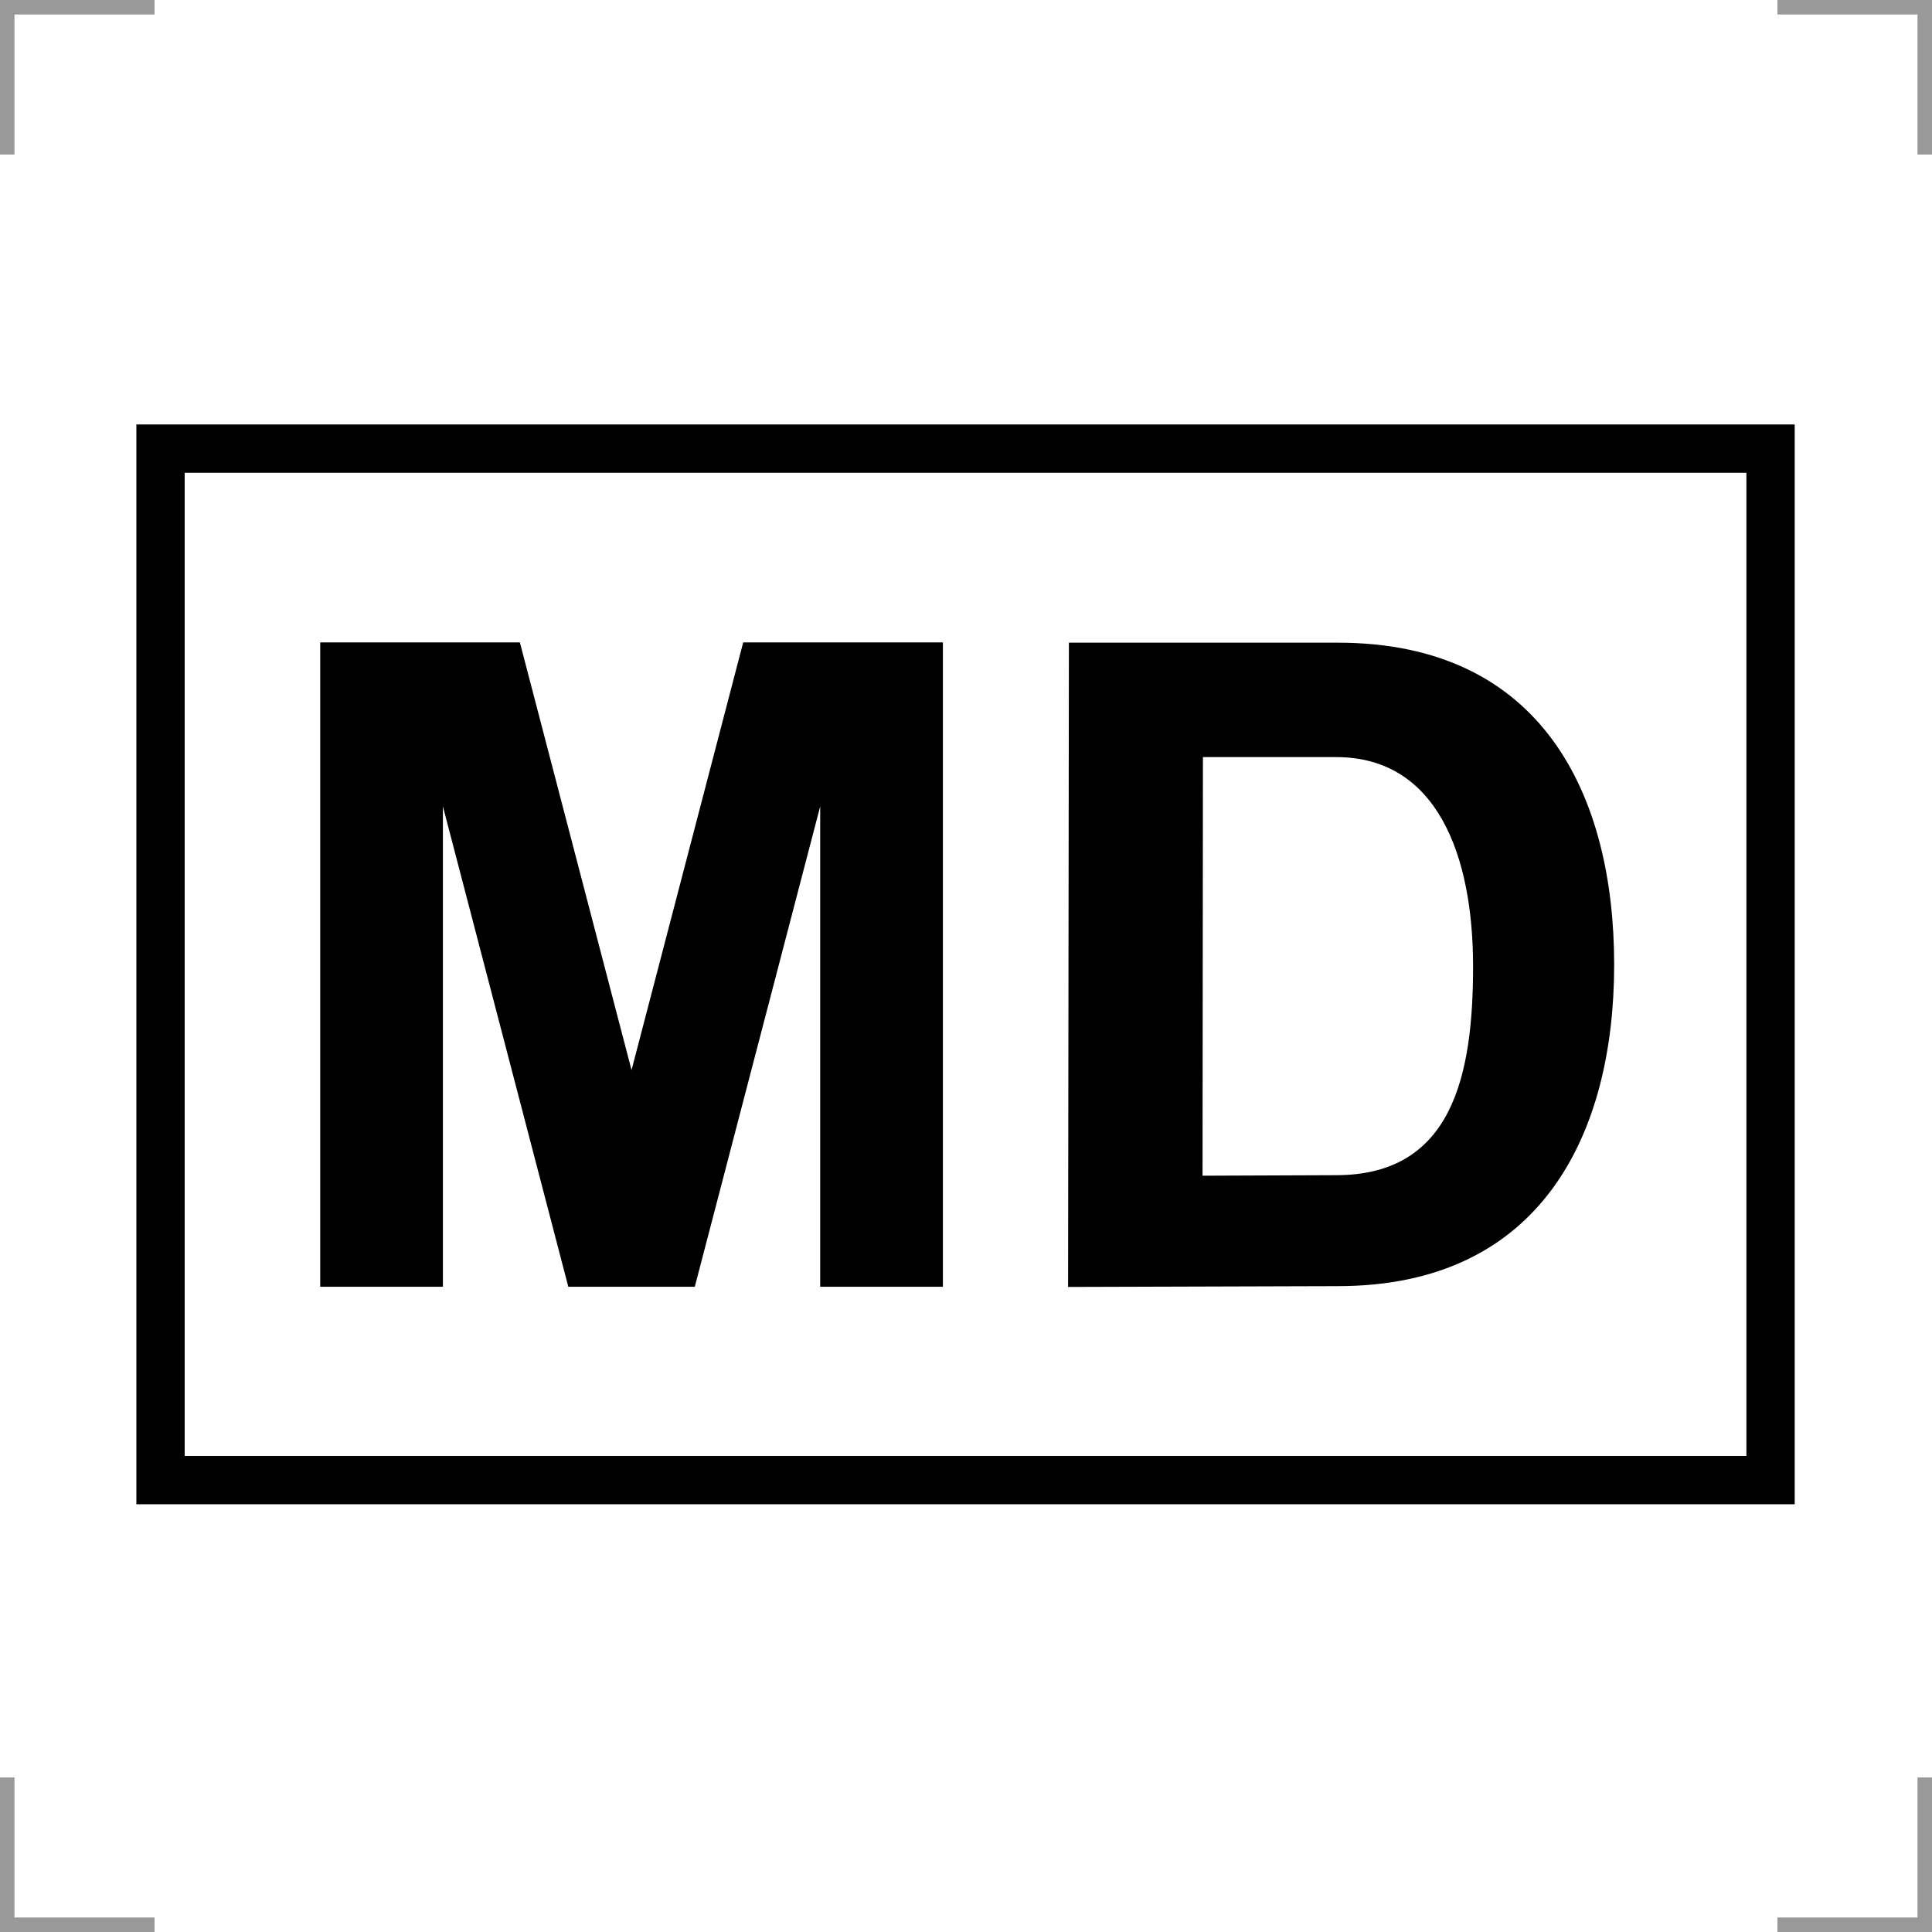
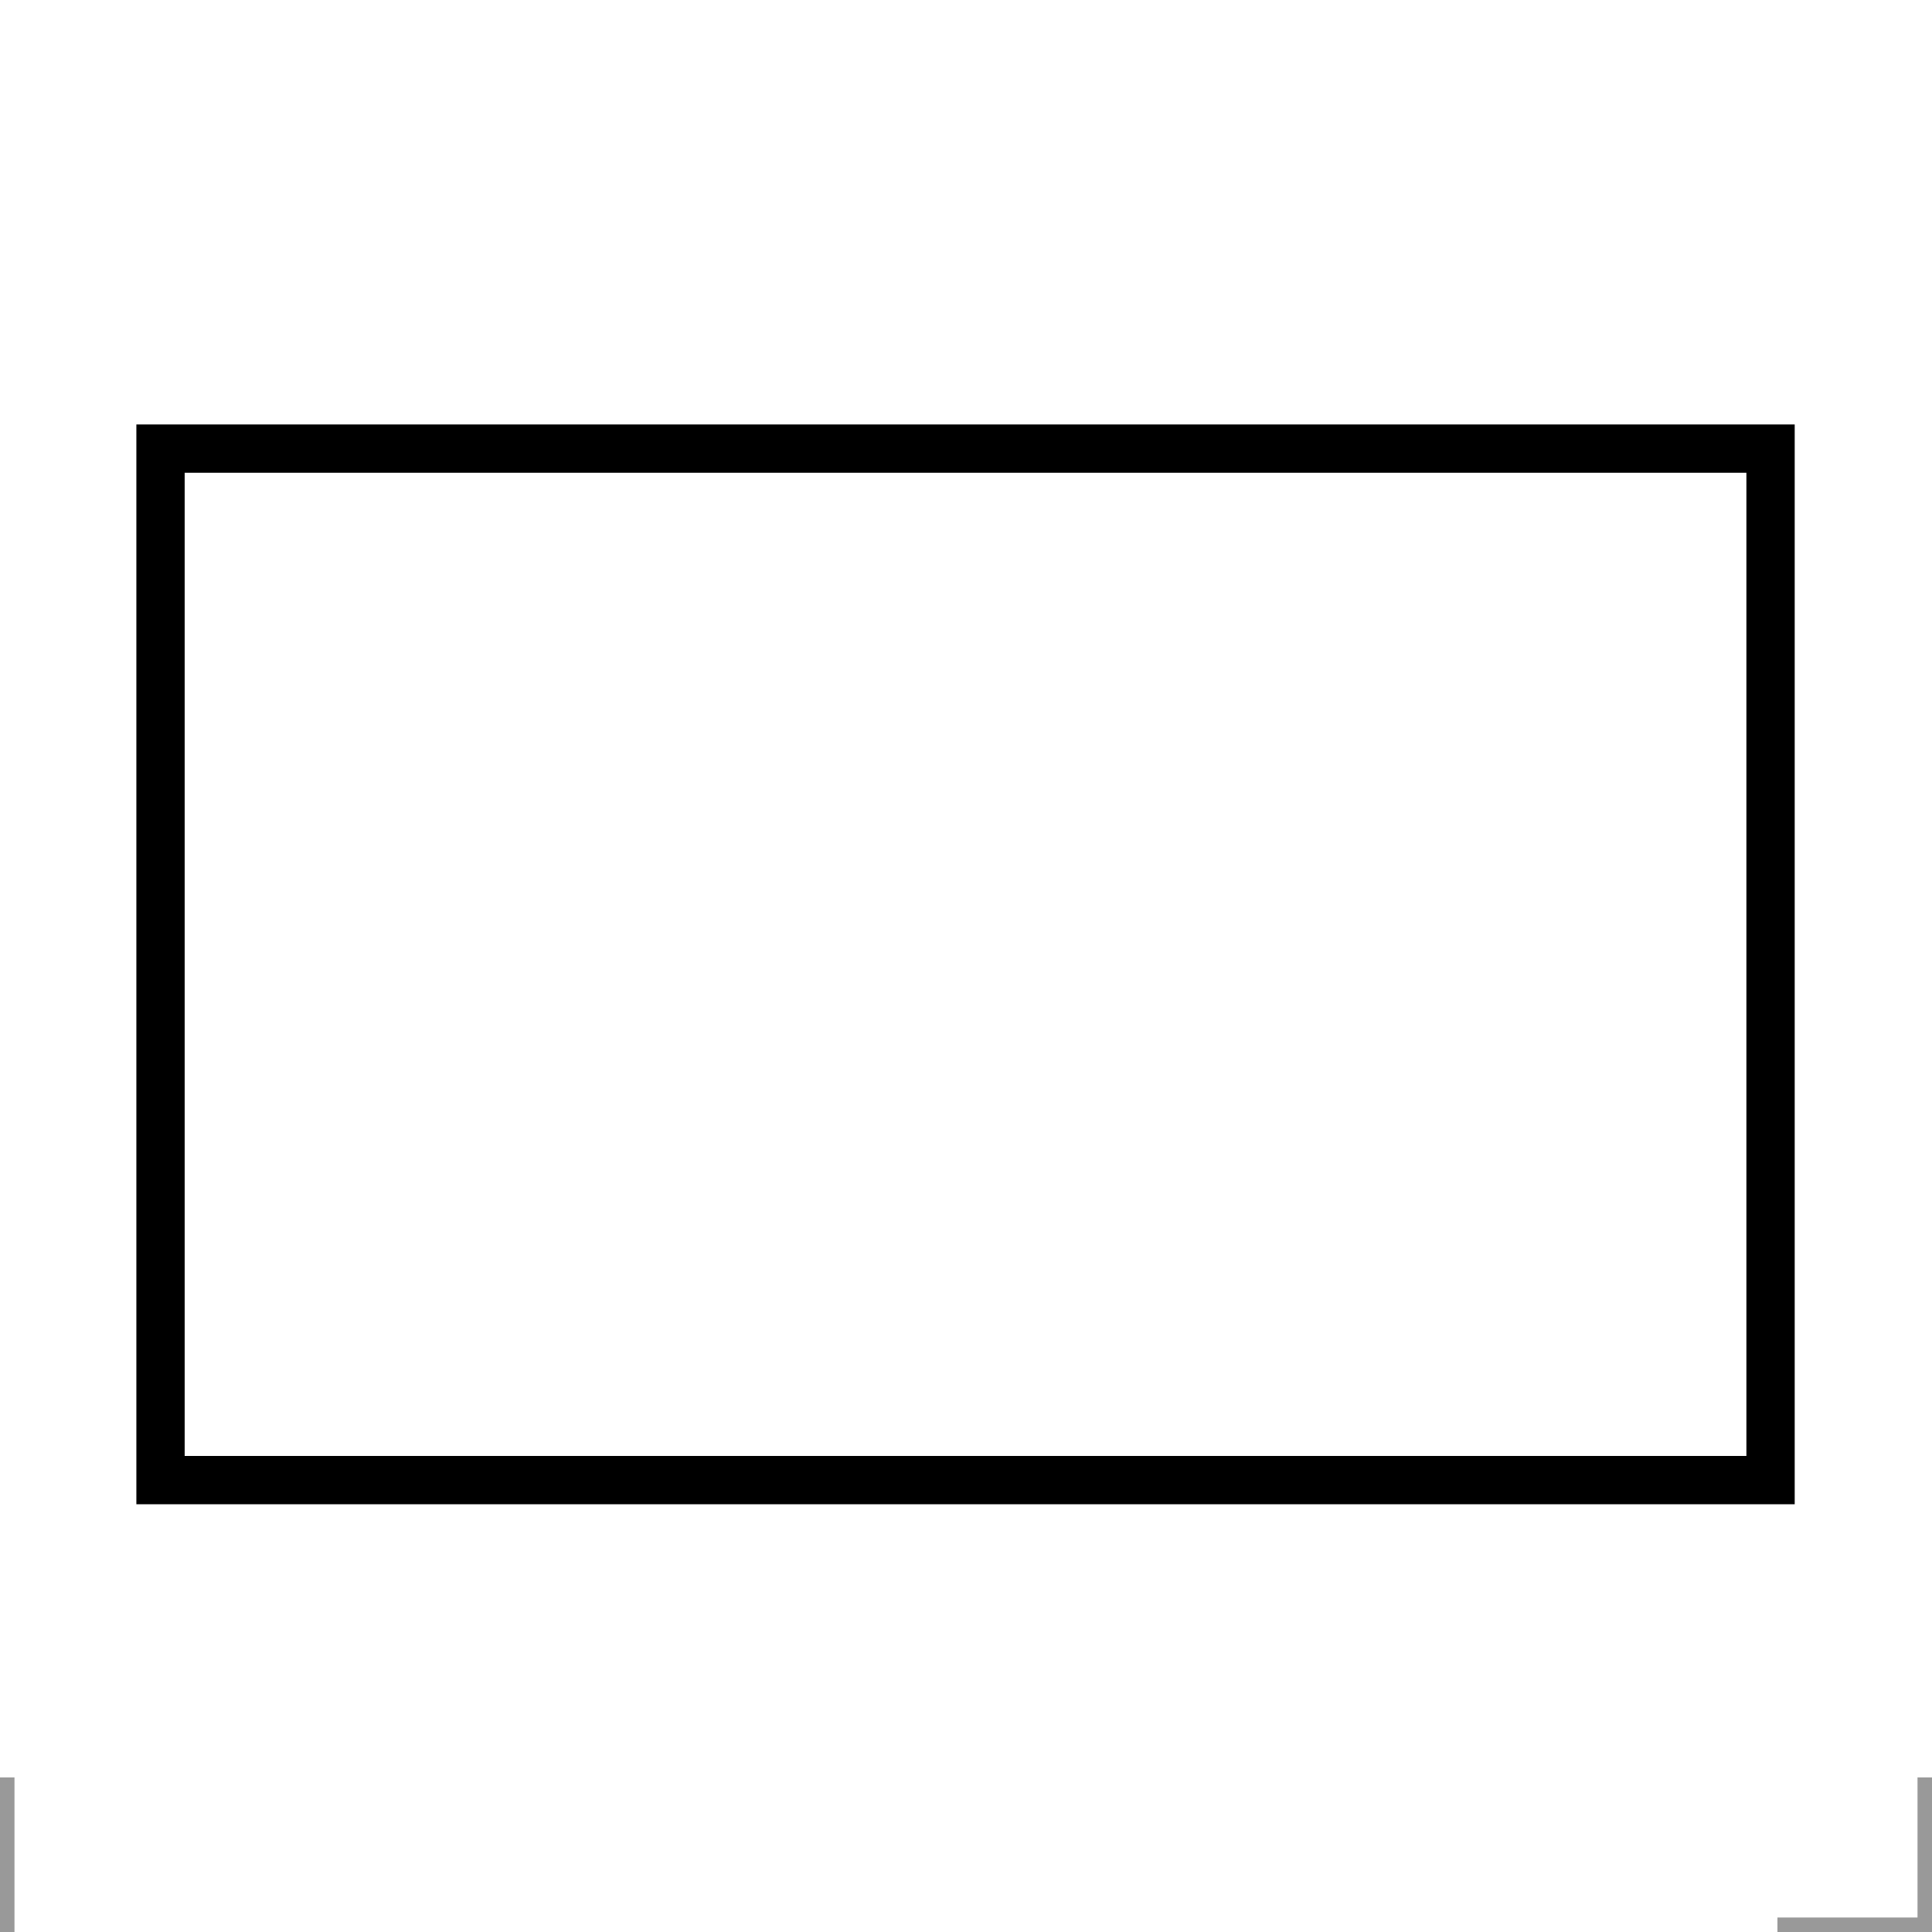
<svg xmlns="http://www.w3.org/2000/svg" version="1.1" viewBox="0 0 200 200" xml:space="preserve">
  <g fill="none" stroke="#999" stroke-width="3">
-     <path d="m0 16v-16h16" />
-     <path d="m200 16v-16h-16" />
-     <path d="m0 184v16h16" />
+     <path d="m0 184v16" />
    <path d="m200 184v16h-16" />
  </g>
  <rect x="16.617" y="46.44" width="166.67" height="106.78" fill="none" stroke="#000" stroke-width="5" />
-   <path d="m33.148 66.5v66.703h12.701v-49.729l12.982 49.729h13.094l12.982-49.729v49.729h12.701v-66.703h-20.672l-11.559 44.273-11.559-44.273h-20.672zm77.504 0.031-0.084 66.693 27.922-0.084c21.156 0 28.607-15.888 28.607-33.264 0-17.569-7.439-33.346-28.607-33.346h-27.838zm13.875 11.844h13.793c10.488 0 14.172 10.253 14.172 21.668 0 11.289-2.146 21.611-14.172 21.611l-13.834 0.055 0.041-43.334z" fill-rule="evenodd" />
</svg>